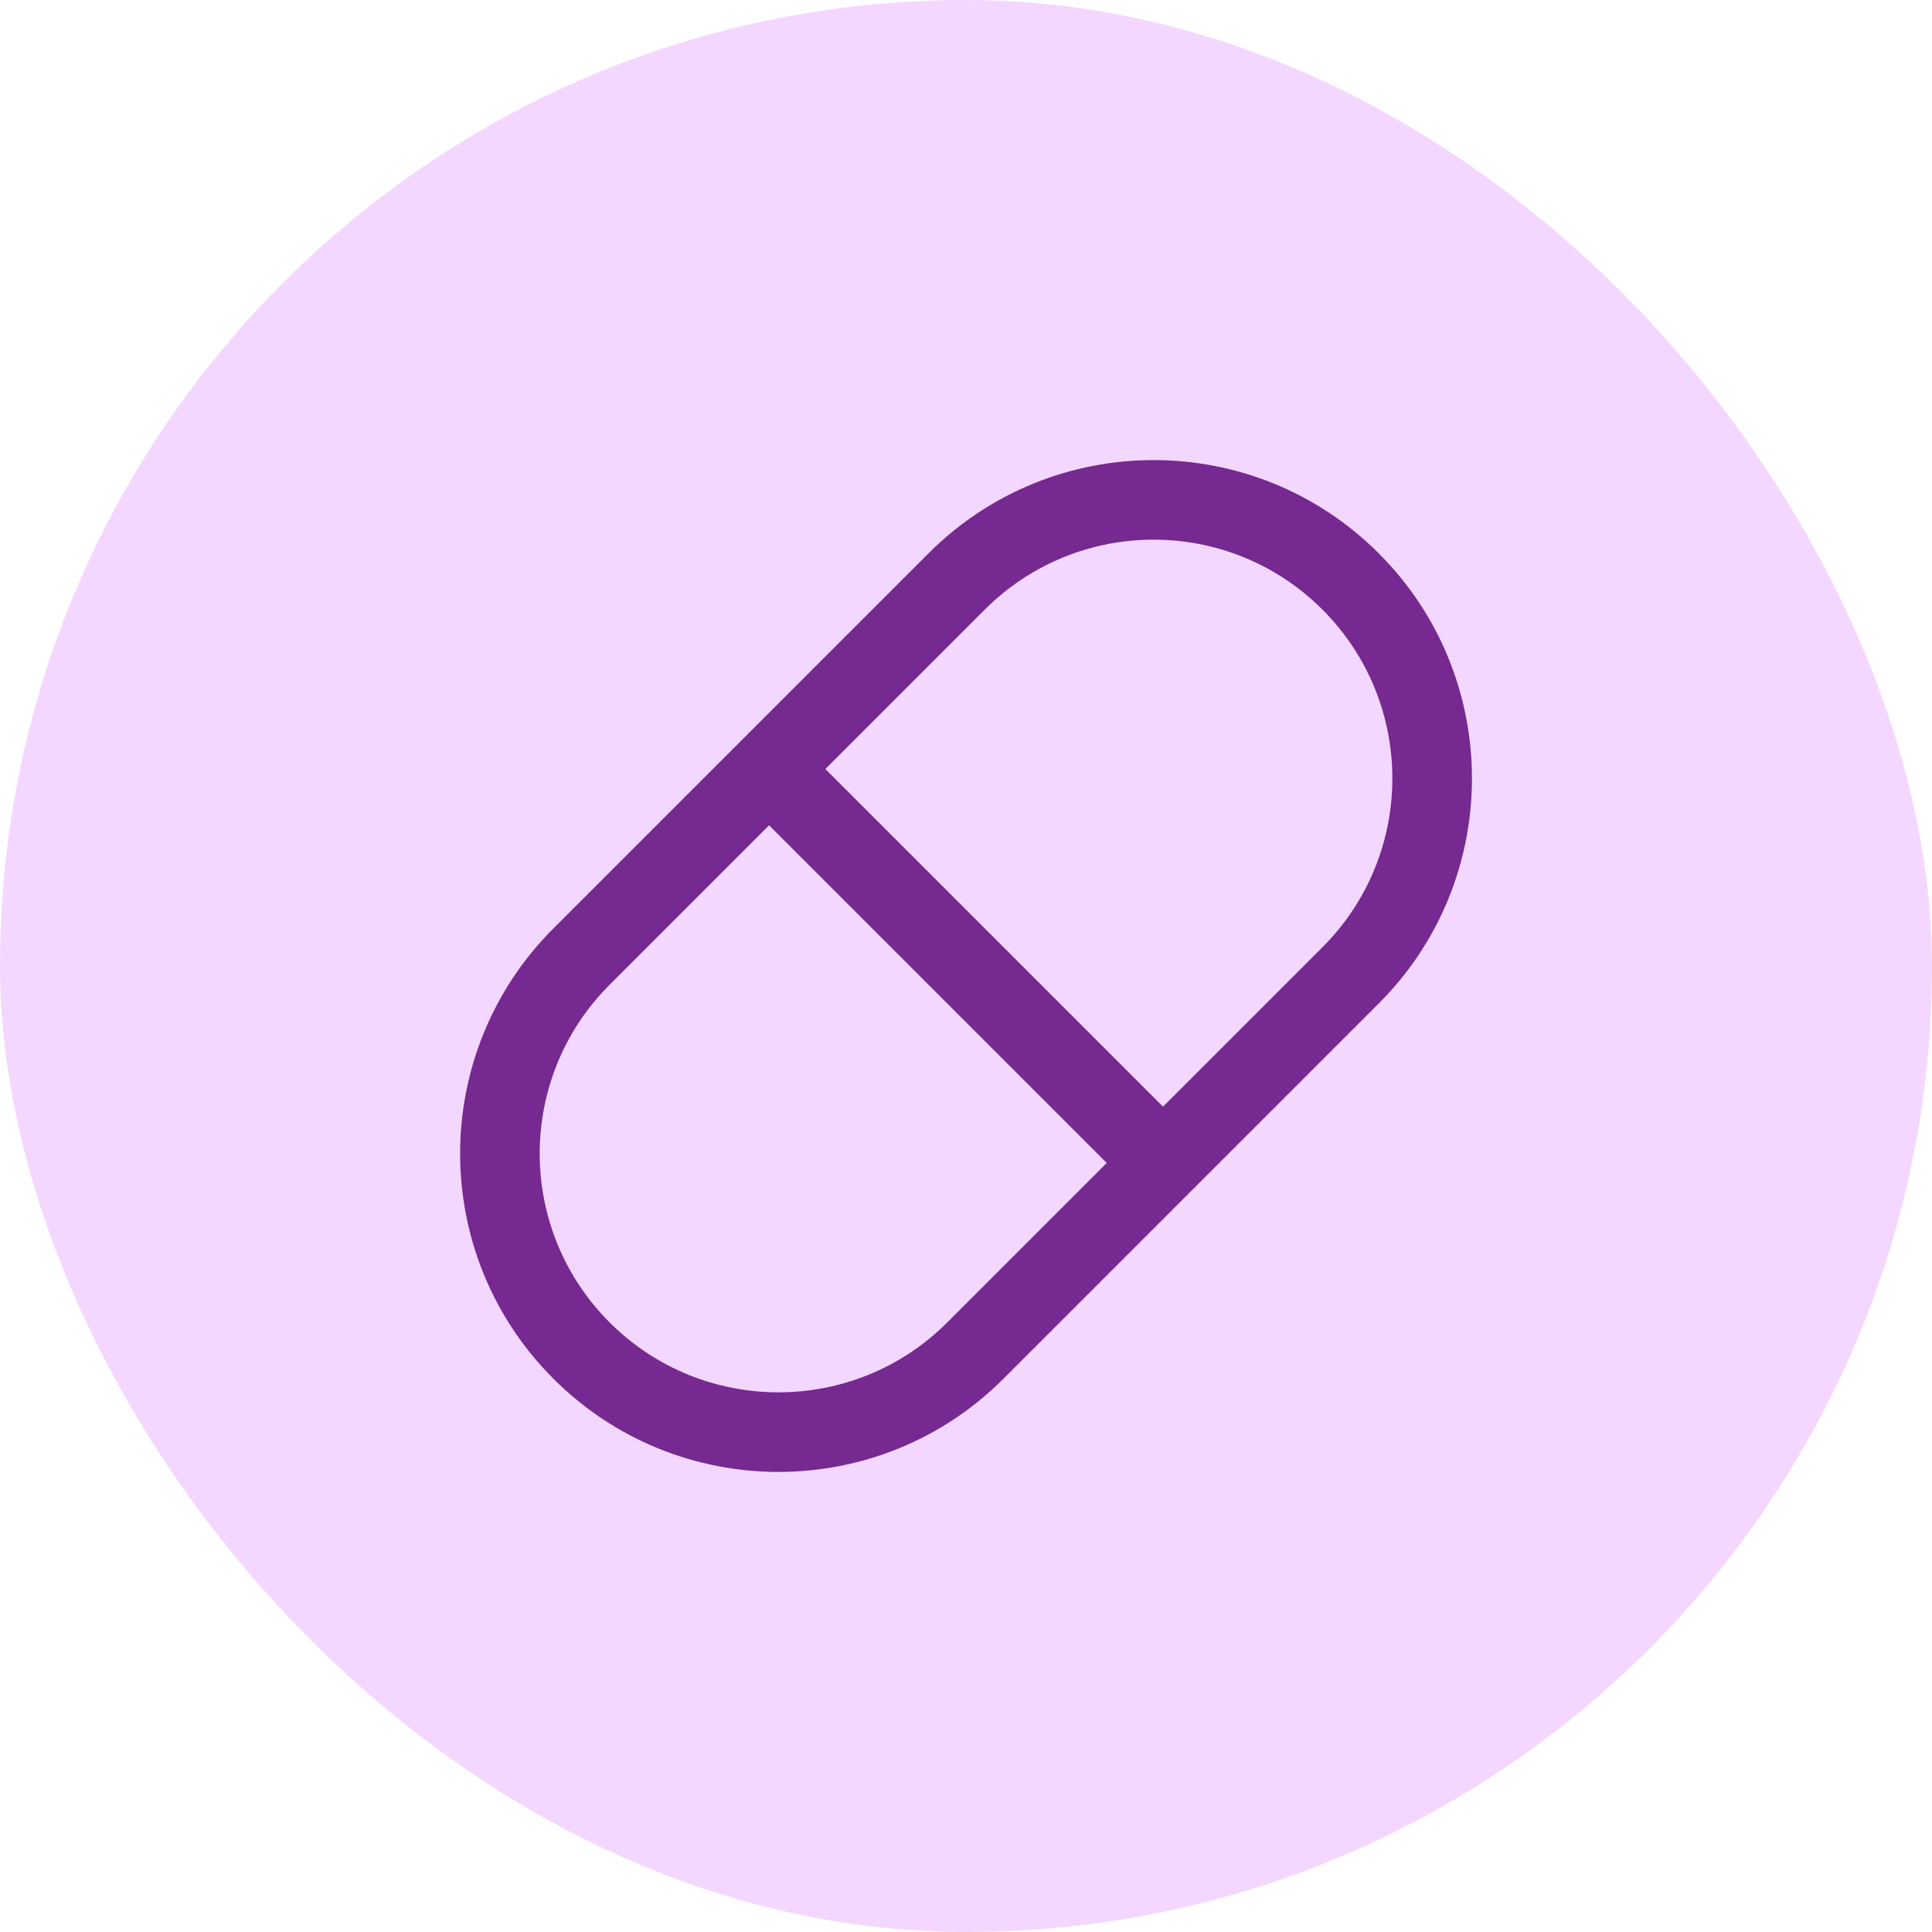
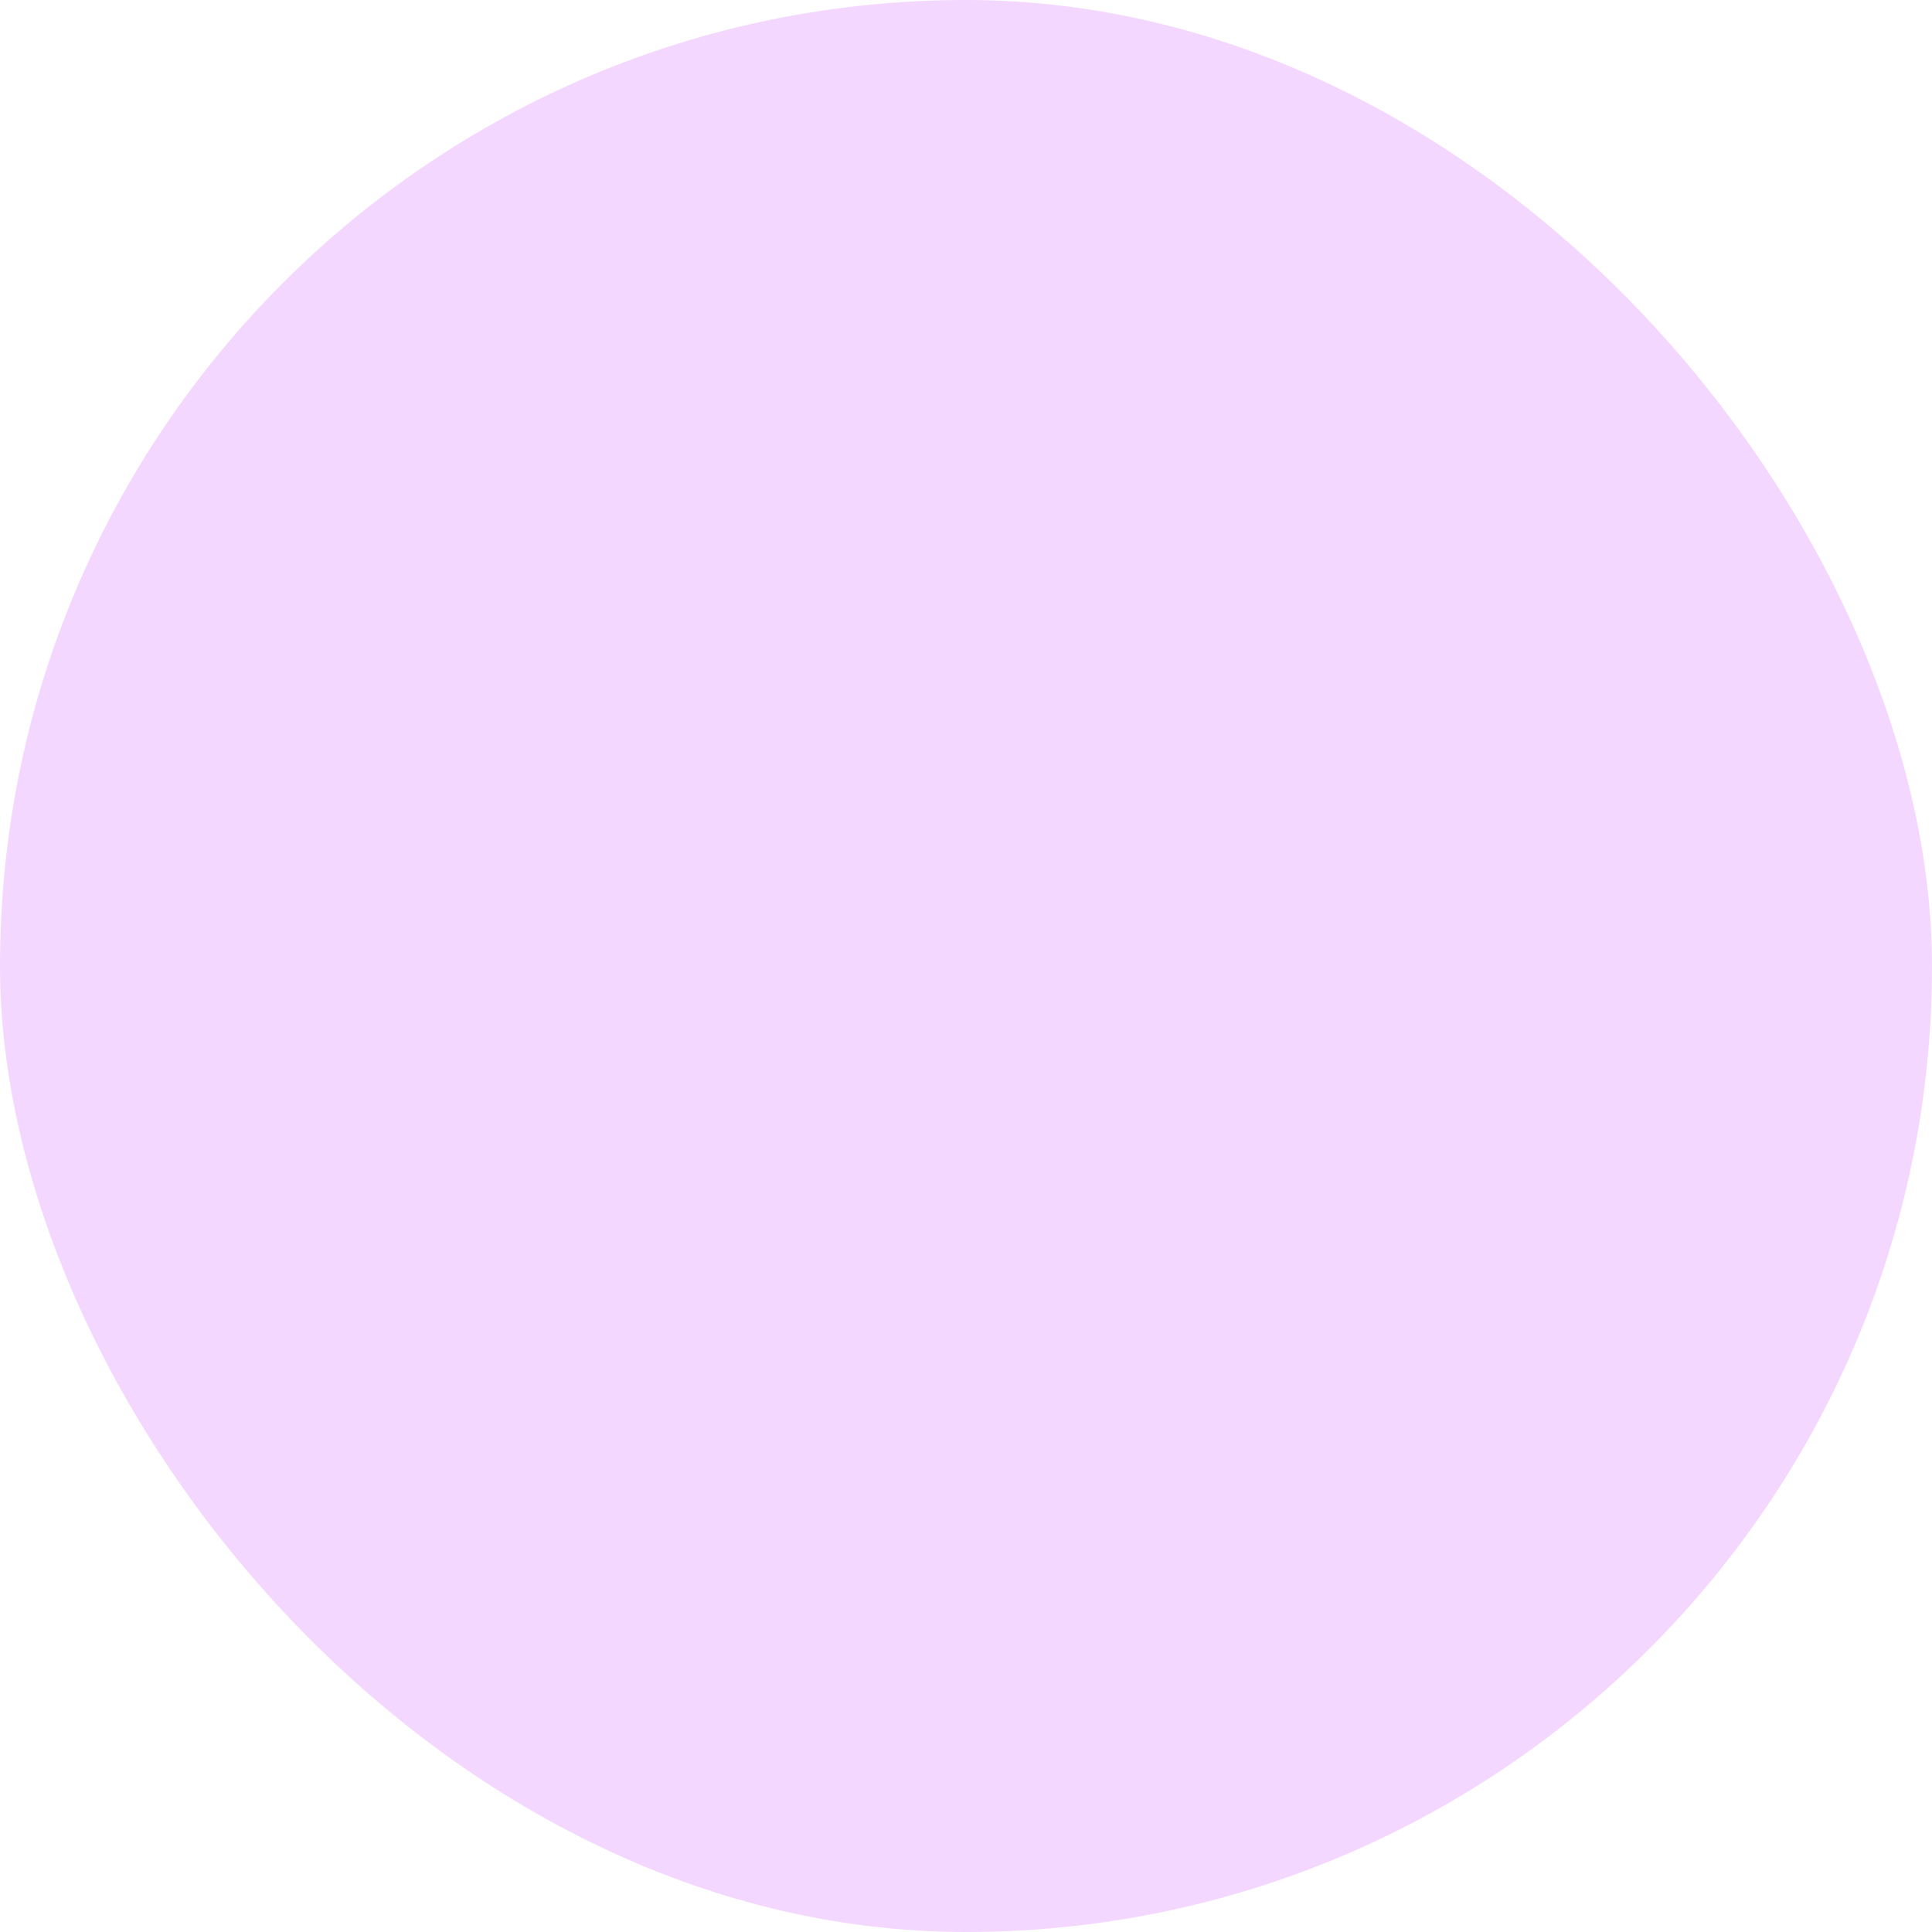
<svg xmlns="http://www.w3.org/2000/svg" width="100" height="100" viewBox="0 0 100 100" fill="none">
  <rect width="100" height="100" rx="50" fill="#F4D7FF" />
-   <path fill-rule="evenodd" clip-rule="evenodd" d="M57.284 60.195L39.807 42.718L31.554 50.971C26.728 55.797 26.728 63.621 31.554 68.448C36.38 73.273 44.205 73.273 49.031 68.448L57.284 60.195ZM60.197 57.282L42.72 39.805L50.973 31.552C55.799 26.726 63.623 26.726 68.449 31.552C73.275 36.378 73.275 44.203 68.449 49.029L60.197 57.282ZM71.362 51.942C77.797 45.507 77.797 35.074 71.362 28.64C64.927 22.205 54.495 22.205 48.06 28.64L28.642 48.058C22.207 54.493 22.207 64.925 28.642 71.36C35.076 77.795 45.509 77.795 51.944 71.36L71.362 51.942Z" fill="#752991" />
</svg>